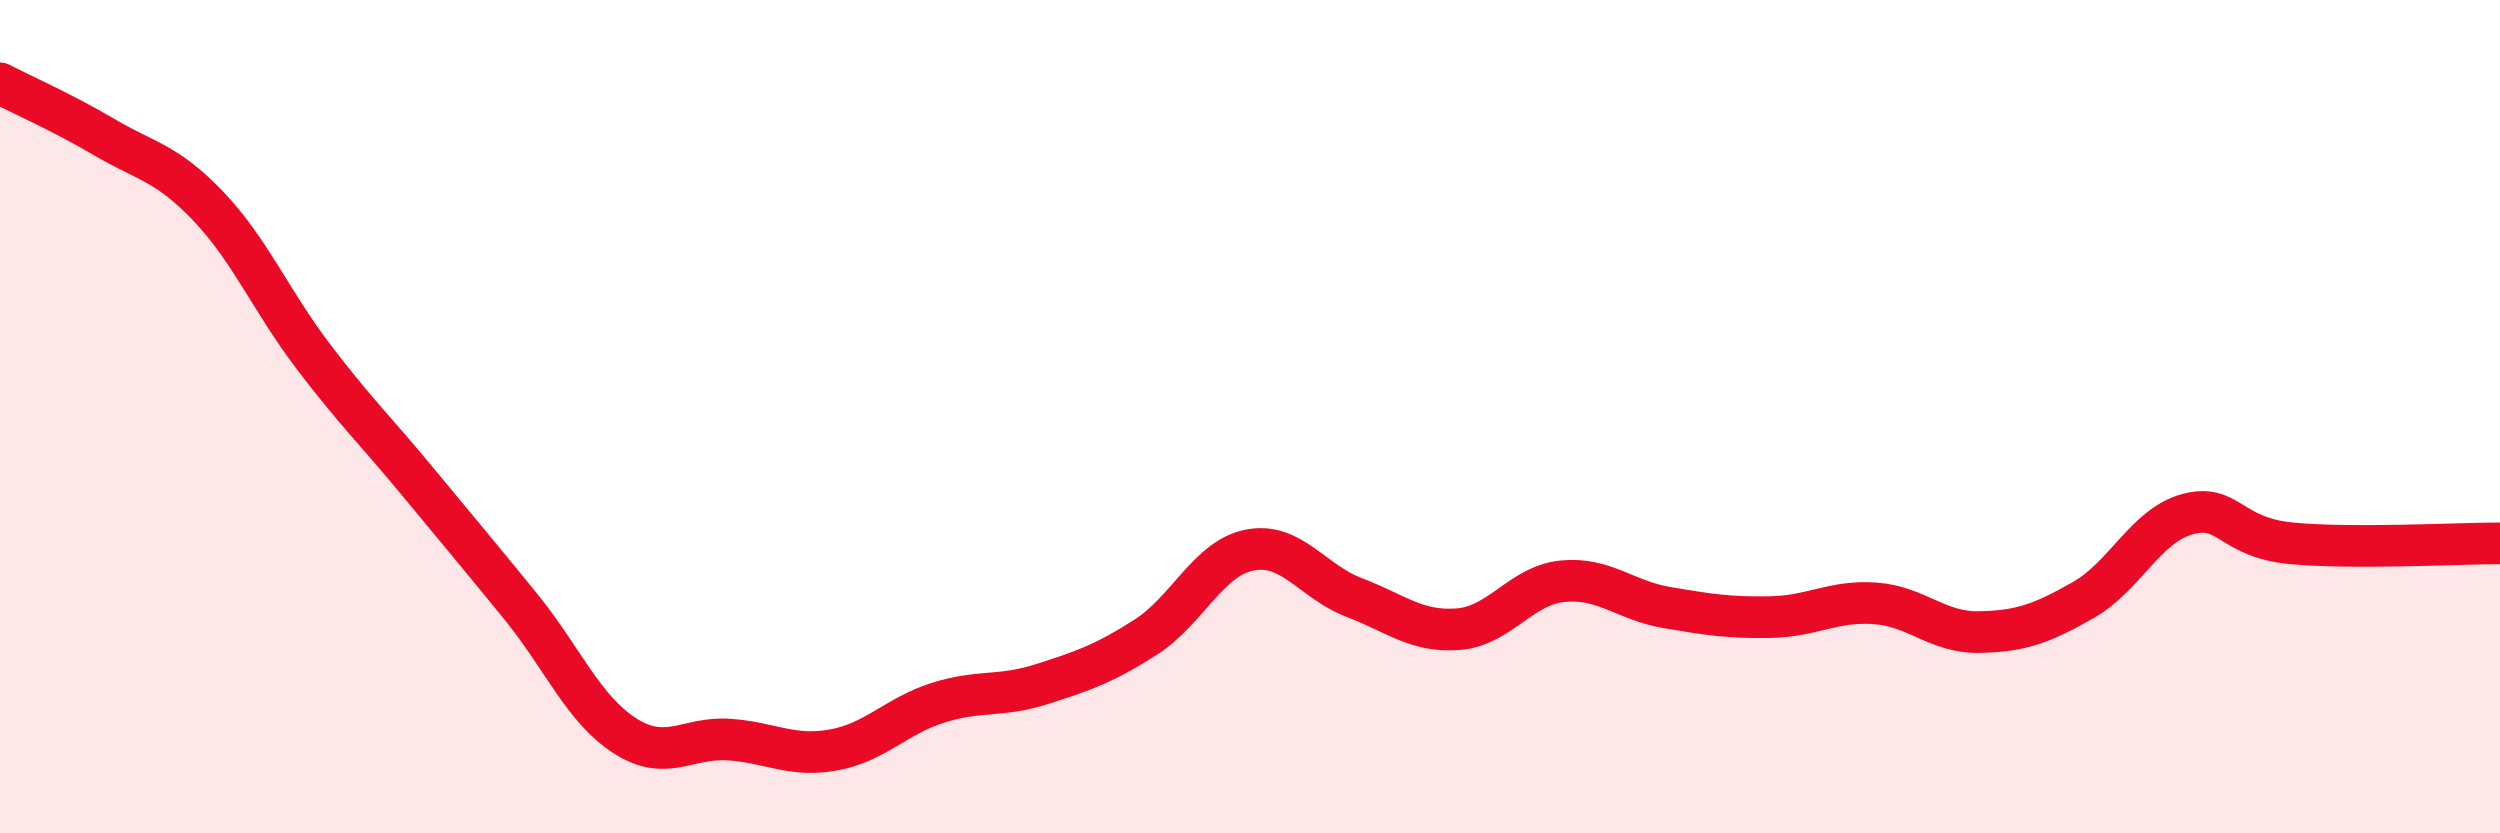
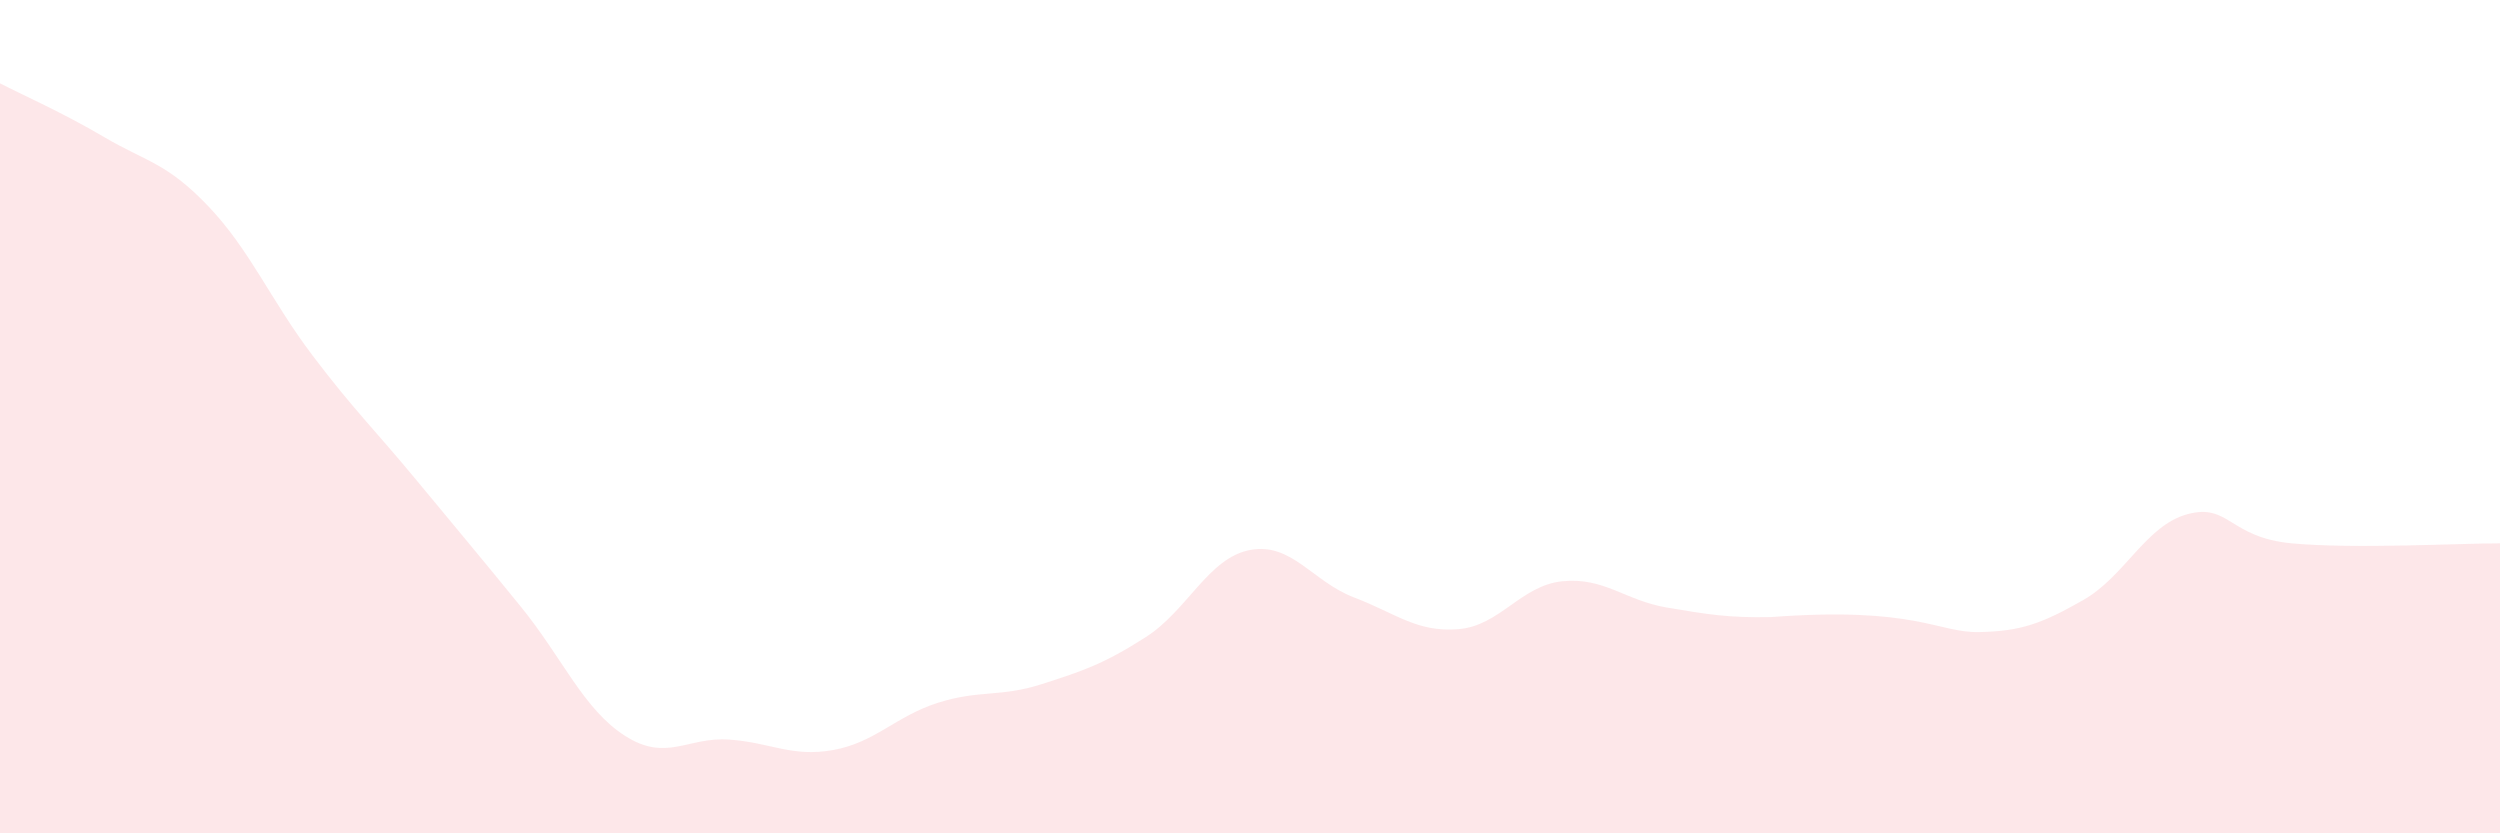
<svg xmlns="http://www.w3.org/2000/svg" width="60" height="20" viewBox="0 0 60 20">
-   <path d="M 0,2 C 0.5,2.26 1.5,2.7 2.5,3.29 C 3.5,3.88 4,3.9 5,4.95 C 6,6 6.5,7.21 7.5,8.53 C 8.5,9.85 9,10.32 10,11.53 C 11,12.74 11.5,13.33 12.5,14.56 C 13.5,15.79 14,17.02 15,17.66 C 16,18.3 16.5,17.68 17.5,17.75 C 18.5,17.82 19,18.18 20,18 C 21,17.82 21.5,17.19 22.5,16.87 C 23.5,16.55 24,16.74 25,16.42 C 26,16.1 26.5,15.93 27.5,15.29 C 28.5,14.65 29,13.39 30,13.2 C 31,13.01 31.5,13.96 32.5,14.34 C 33.5,14.72 34,15.18 35,15.1 C 36,15.02 36.5,14.05 37.5,13.95 C 38.5,13.85 39,14.41 40,14.58 C 41,14.75 41.5,14.83 42.5,14.81 C 43.5,14.79 44,14.41 45,14.48 C 46,14.55 46.5,15.19 47.5,15.17 C 48.5,15.15 49,14.97 50,14.4 C 51,13.83 51.5,12.61 52.5,12.34 C 53.5,12.07 53.5,12.9 55,13.04 C 56.5,13.18 59,13.04 60,13.04L60 20L0 20Z" fill="#EB0A25" opacity="0.1" stroke-linecap="round" stroke-linejoin="round" />
-   <path d="M 0,2 C 0.5,2.26 1.5,2.7 2.5,3.29 C 3.5,3.88 4,3.9 5,4.95 C 6,6 6.5,7.21 7.5,8.53 C 8.5,9.85 9,10.32 10,11.53 C 11,12.74 11.5,13.33 12.5,14.56 C 13.5,15.79 14,17.02 15,17.66 C 16,18.3 16.5,17.68 17.5,17.75 C 18.5,17.82 19,18.18 20,18 C 21,17.82 21.5,17.19 22.5,16.87 C 23.5,16.55 24,16.74 25,16.42 C 26,16.1 26.5,15.93 27.5,15.29 C 28.5,14.65 29,13.39 30,13.2 C 31,13.01 31.5,13.96 32.5,14.34 C 33.5,14.72 34,15.18 35,15.1 C 36,15.02 36.5,14.05 37.5,13.95 C 38.5,13.85 39,14.41 40,14.58 C 41,14.75 41.5,14.83 42.5,14.81 C 43.5,14.79 44,14.41 45,14.48 C 46,14.55 46.5,15.19 47.5,15.17 C 48.5,15.15 49,14.97 50,14.4 C 51,13.83 51.5,12.61 52.5,12.34 C 53.5,12.07 53.5,12.9 55,13.04 C 56.5,13.18 59,13.04 60,13.04" stroke="#EB0A25" stroke-width="1" fill="none" stroke-linecap="round" stroke-linejoin="round" />
+   <path d="M 0,2 C 0.5,2.26 1.5,2.7 2.5,3.29 C 3.5,3.88 4,3.9 5,4.95 C 6,6 6.5,7.21 7.5,8.53 C 8.5,9.85 9,10.32 10,11.53 C 11,12.74 11.5,13.33 12.5,14.56 C 13.5,15.79 14,17.02 15,17.66 C 16,18.3 16.5,17.68 17.5,17.75 C 18.5,17.82 19,18.18 20,18 C 21,17.82 21.5,17.19 22.5,16.87 C 23.5,16.55 24,16.74 25,16.42 C 26,16.1 26.5,15.93 27.5,15.29 C 28.5,14.65 29,13.39 30,13.2 C 31,13.01 31.5,13.96 32.5,14.34 C 33.5,14.72 34,15.18 35,15.1 C 36,15.02 36.5,14.05 37.5,13.95 C 38.5,13.85 39,14.41 40,14.58 C 41,14.75 41.5,14.83 42.5,14.81 C 46,14.55 46.5,15.19 47.5,15.17 C 48.5,15.15 49,14.97 50,14.4 C 51,13.83 51.5,12.61 52.5,12.34 C 53.5,12.07 53.5,12.9 55,13.04 C 56.5,13.18 59,13.04 60,13.04L60 20L0 20Z" fill="#EB0A25" opacity="0.1" stroke-linecap="round" stroke-linejoin="round" />
</svg>